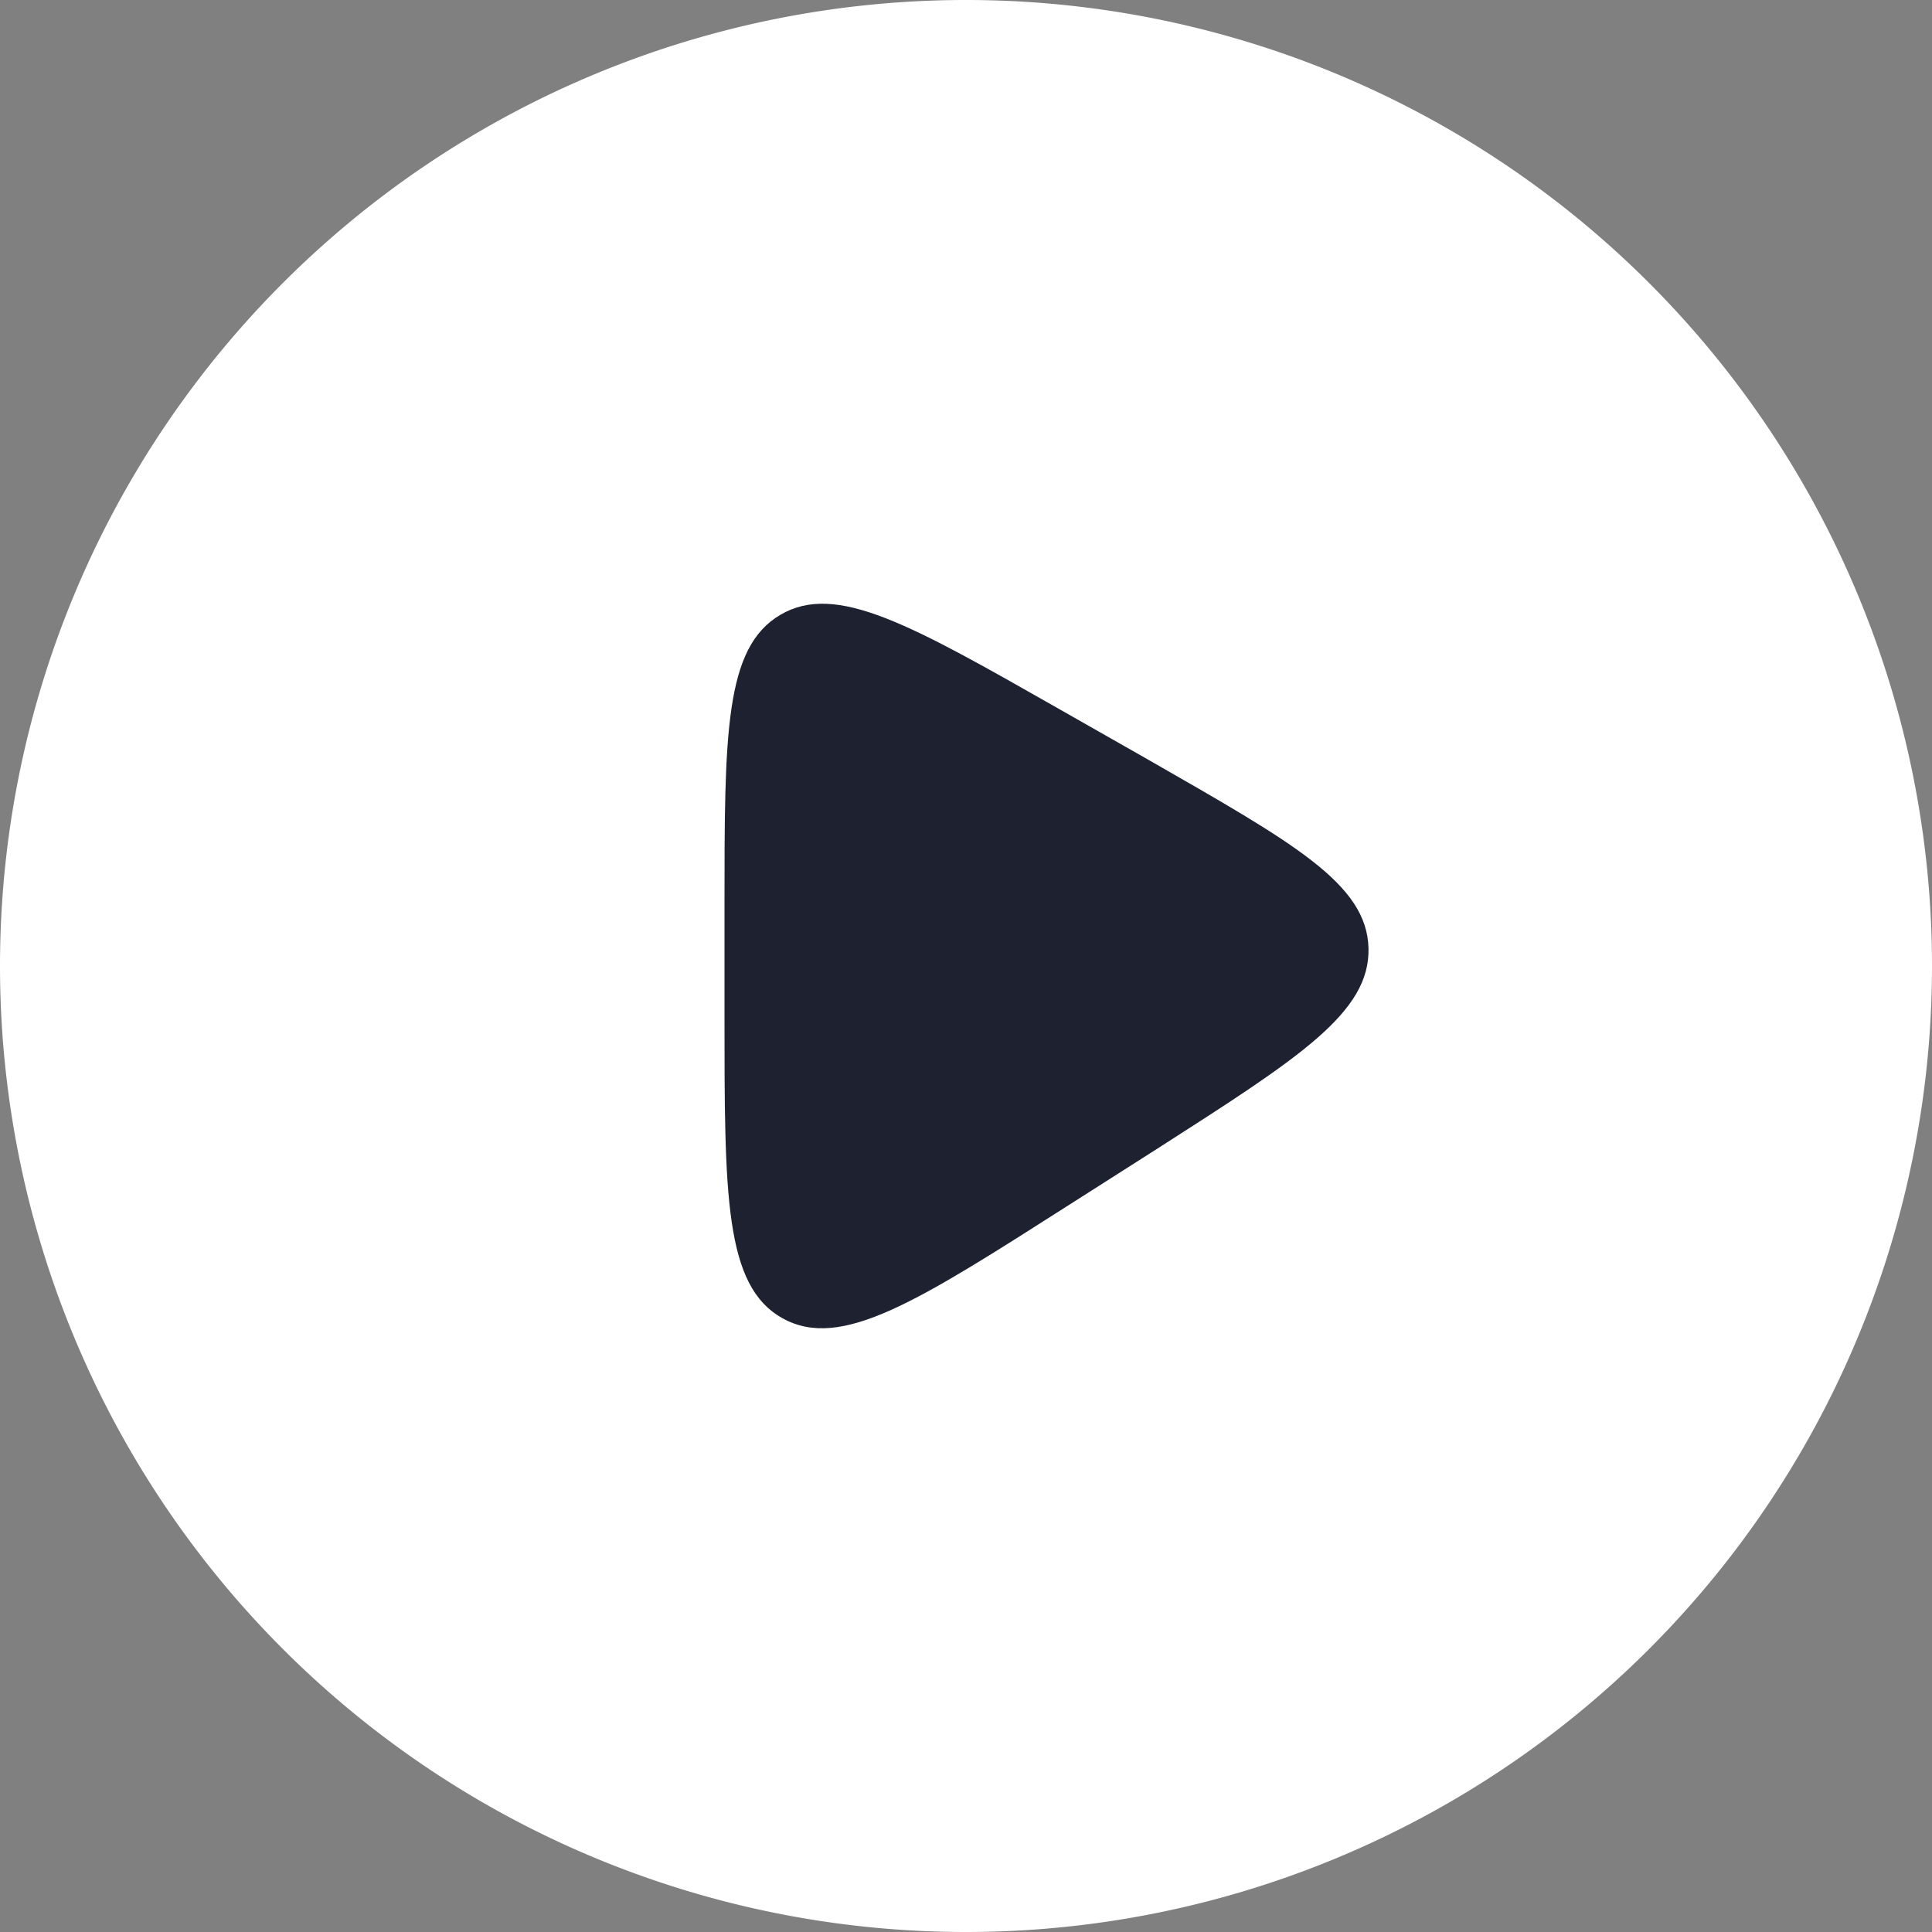
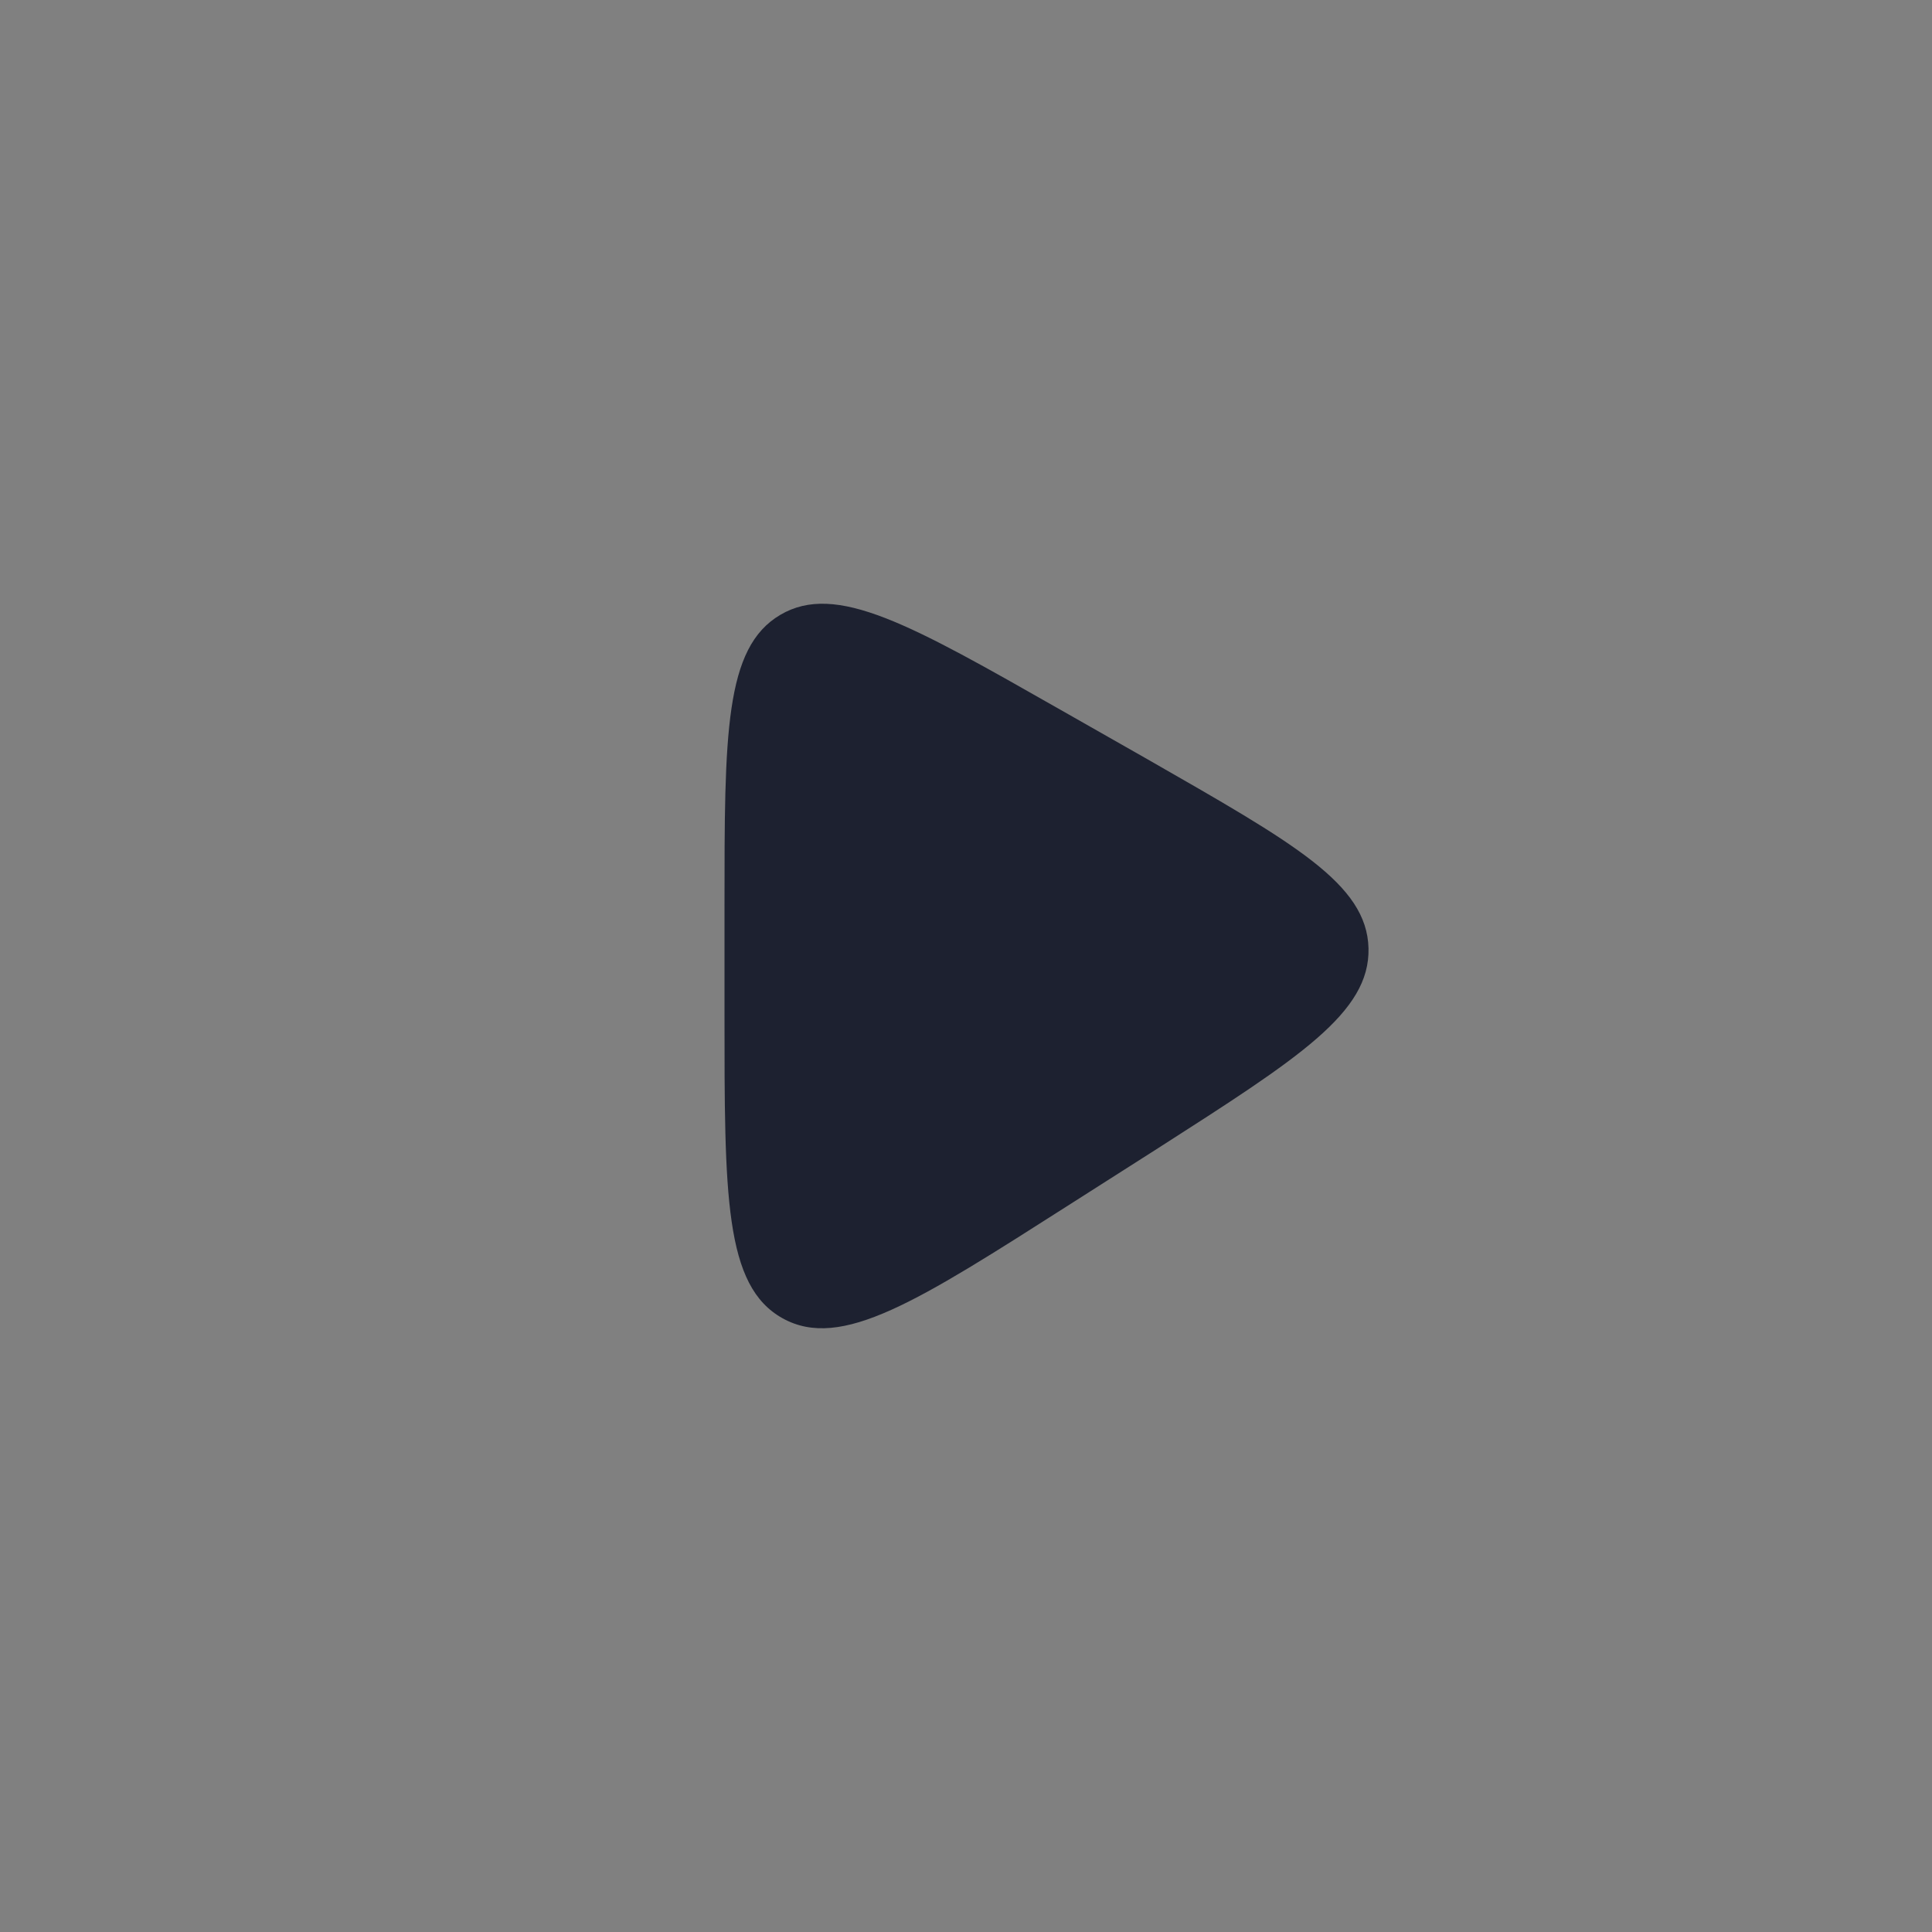
<svg xmlns="http://www.w3.org/2000/svg" width="24" height="24" fill="none">
  <rect width="100%" height="100%" fill="#808080" stroke="none" />
-   <path fill="#fff" d="M12 0a12 12 0 010 24A12 12 0 010 12 12 12 0 0112 0z" />
  <path fill="#1D2130" d="M9 12.582v-1.316c0-2.146 0-3.22.693-3.628.694-.409 1.62.121 3.477 1.177l1.09.62c1.813 1.039 2.72 1.544 2.74 2.344.02.8-.86 1.36-2.617 2.486l-1.086.692c-1.9 1.212-2.847 1.822-3.574 1.42-.726-.402-.723-1.53-.723-3.795z" />
</svg>